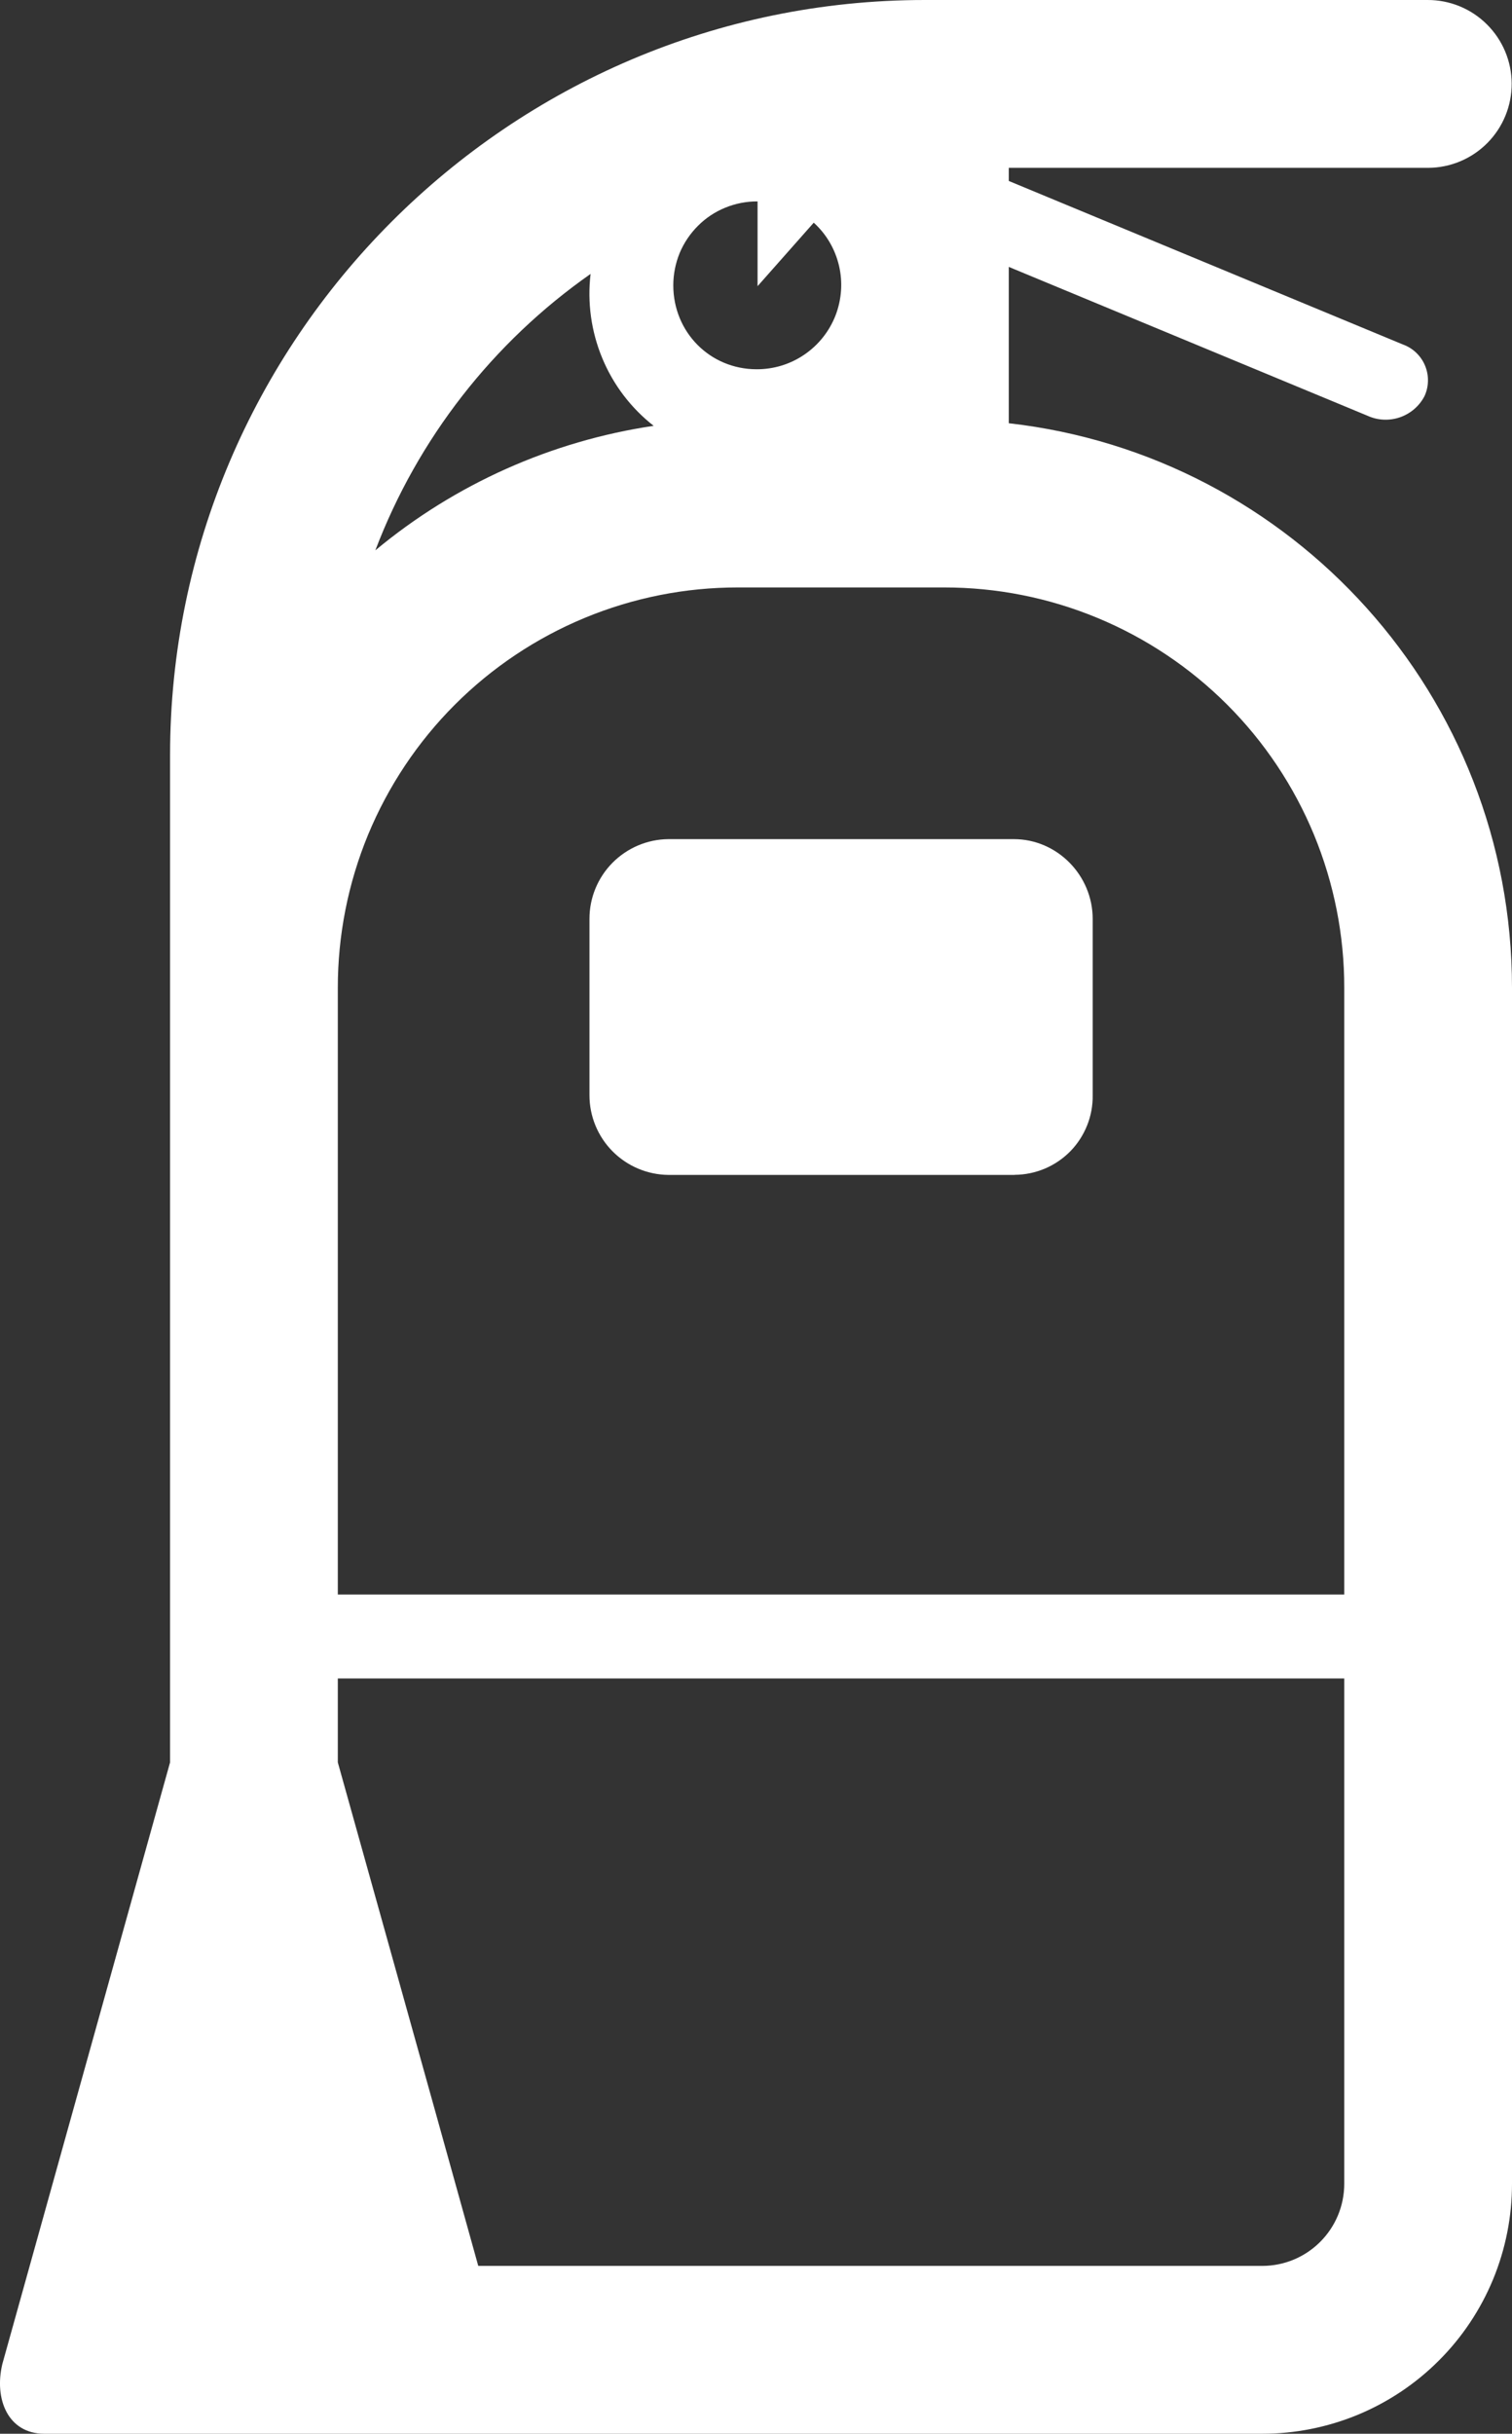
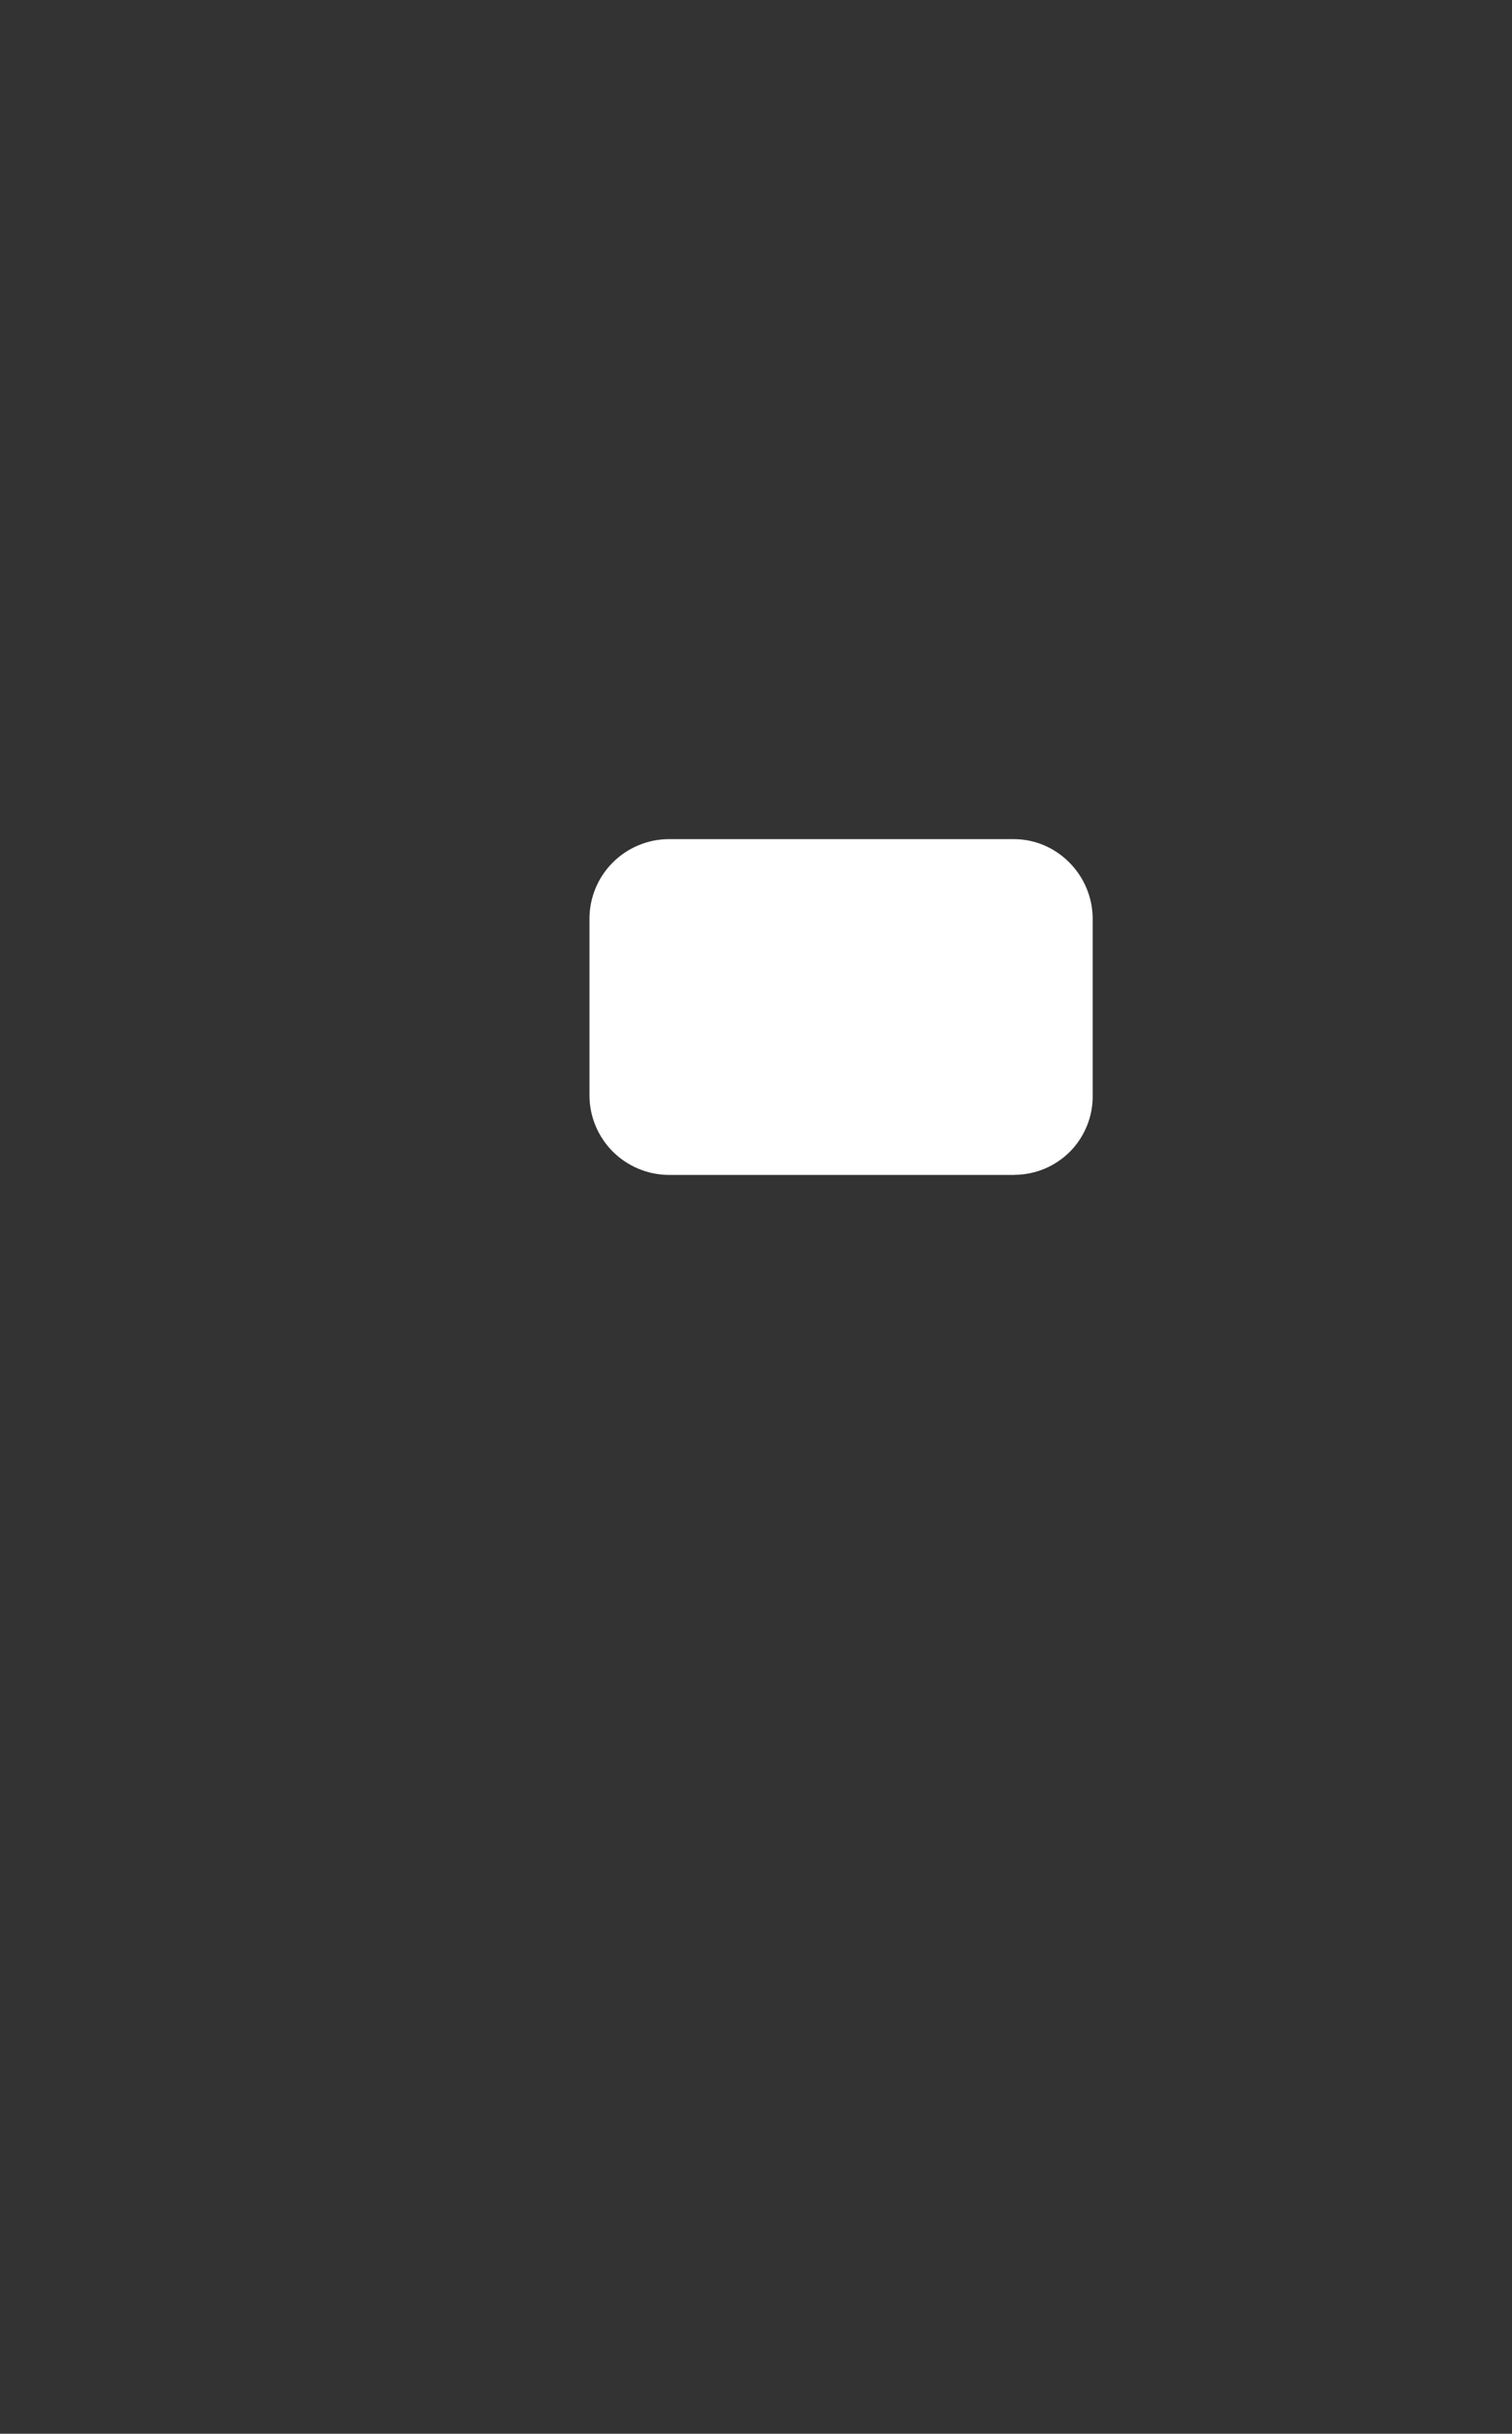
<svg xmlns="http://www.w3.org/2000/svg" width="33.802" height="54.375" viewBox="0 0 33.802 54.375" fill="none">
  <rect x="0" y="0" width="33.802" height="54.375" fill="#333333" stroke="none" />
  <desc>
			Created with Pixso.
	</desc>
  <defs />
  <path id="Vector" d="M22.684 26.25L14.94 26.25C14.471 26.245 14.023 26.055 13.692 25.721C13.362 25.387 13.177 24.936 13.178 24.467L13.178 20.531C13.177 20.061 13.362 19.611 13.692 19.277C14.023 18.943 14.471 18.753 14.94 18.748L22.665 18.748C23.633 18.748 24.428 19.555 24.428 20.531L24.428 24.465C24.432 24.697 24.39 24.928 24.304 25.143C24.218 25.358 24.091 25.555 23.929 25.721C23.766 25.887 23.572 26.019 23.359 26.109C23.145 26.199 22.916 26.247 22.684 26.248L22.684 26.25Z" fill="#FFFFFF" fill-opacity="1" fill-rule="nonzero" />
-   <path id="Vector" d="M31.929 3.75L22.552 3.75L22.552 4.043L31.364 7.697C31.476 7.737 31.576 7.8 31.661 7.881C31.746 7.963 31.814 8.061 31.858 8.169C31.903 8.277 31.926 8.395 31.923 8.512C31.921 8.63 31.895 8.745 31.845 8.852C31.73 9.073 31.534 9.241 31.298 9.323C31.062 9.404 30.805 9.394 30.577 9.291L22.552 5.963L22.552 9.456C28.89 10.172 33.802 15.544 33.802 22.074L33.802 48.785C33.803 49.52 33.659 50.247 33.379 50.926C33.099 51.603 32.687 52.221 32.168 52.739C31.649 53.259 31.032 53.67 30.355 53.951C29.676 54.231 28.949 54.376 28.215 54.375L0.989 54.375C0.184 54.375 -0.136 53.606 0.052 52.818L3.802 39.375L3.802 16.875C3.802 7.606 11.362 0 20.677 0L31.91 0C32.407 -0.003 32.886 0.192 33.239 0.543C33.593 0.893 33.792 1.368 33.795 1.865C33.797 2.363 33.602 2.841 33.252 3.194C32.902 3.548 32.427 3.747 31.929 3.75ZM30.052 22.074C30.054 20.899 29.823 19.735 29.375 18.649C28.926 17.564 28.267 16.576 27.436 15.745C26.605 14.914 25.619 14.255 24.533 13.805C23.447 13.355 22.283 13.124 21.108 13.125L16.496 13.125C15.32 13.124 14.157 13.355 13.071 13.805C11.985 14.255 10.999 14.914 10.168 15.745C9.337 16.576 8.679 17.564 8.229 18.649C7.781 19.735 7.551 20.899 7.552 22.074L7.552 35.625L30.052 35.625L30.052 22.074ZM7.552 39.375C7.552 39.375 9.628 46.794 10.692 50.625L28.215 50.625C29.234 50.625 30.052 49.802 30.052 48.787L30.052 37.5L7.552 37.5L7.552 39.375ZM13.203 6.12C11.017 7.65 9.34 9.802 8.391 12.296C10.171 10.816 12.323 9.854 14.613 9.514C14.106 9.117 13.71 8.597 13.464 8.002C13.217 7.407 13.127 6.759 13.203 6.12ZM16.916 8.25C17.297 8.251 17.668 8.138 17.982 7.923C18.297 7.709 18.539 7.404 18.678 7.05C18.815 6.695 18.844 6.308 18.757 5.938C18.67 5.566 18.474 5.231 18.192 4.975L16.936 6.394L16.936 4.5C16.689 4.498 16.444 4.546 16.216 4.639C15.986 4.732 15.778 4.87 15.604 5.045C15.429 5.219 15.289 5.427 15.194 5.654C15.101 5.883 15.052 6.128 15.052 6.375C15.052 7.418 15.87 8.25 16.916 8.25Z" fill="#FFFFFF" fill-opacity="1" fill-rule="nonzero" />
</svg>